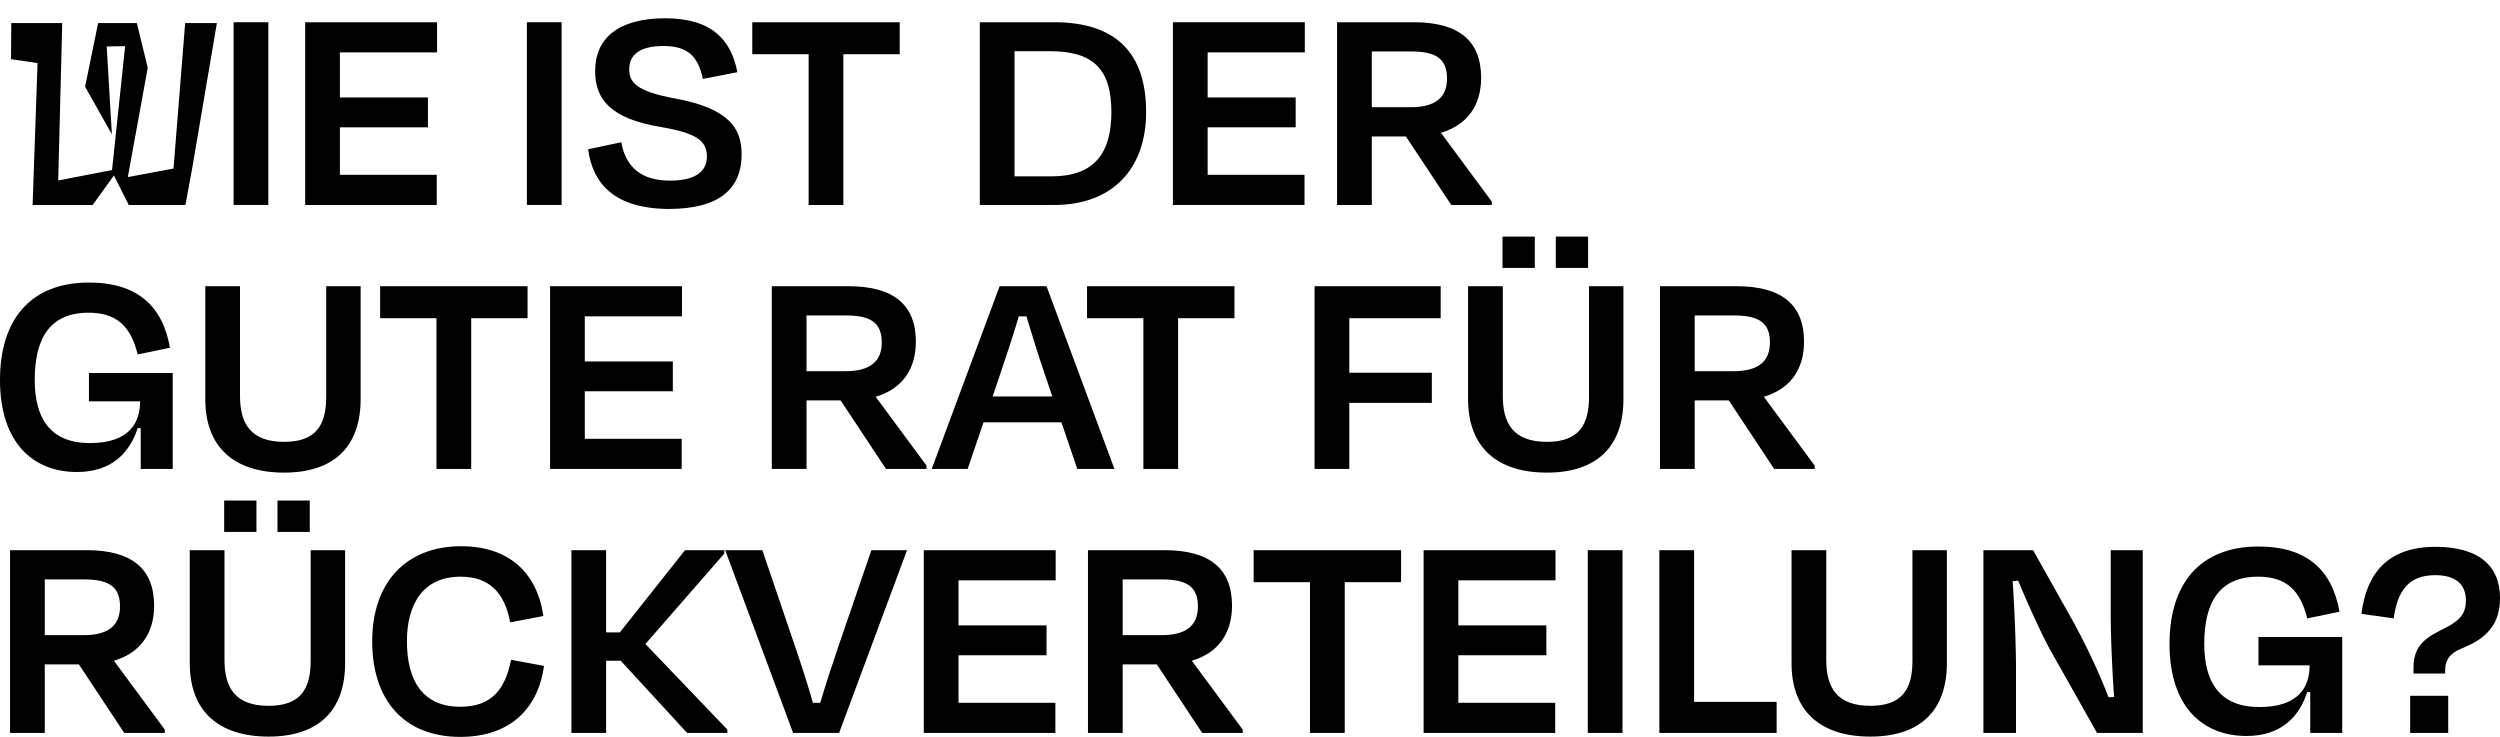
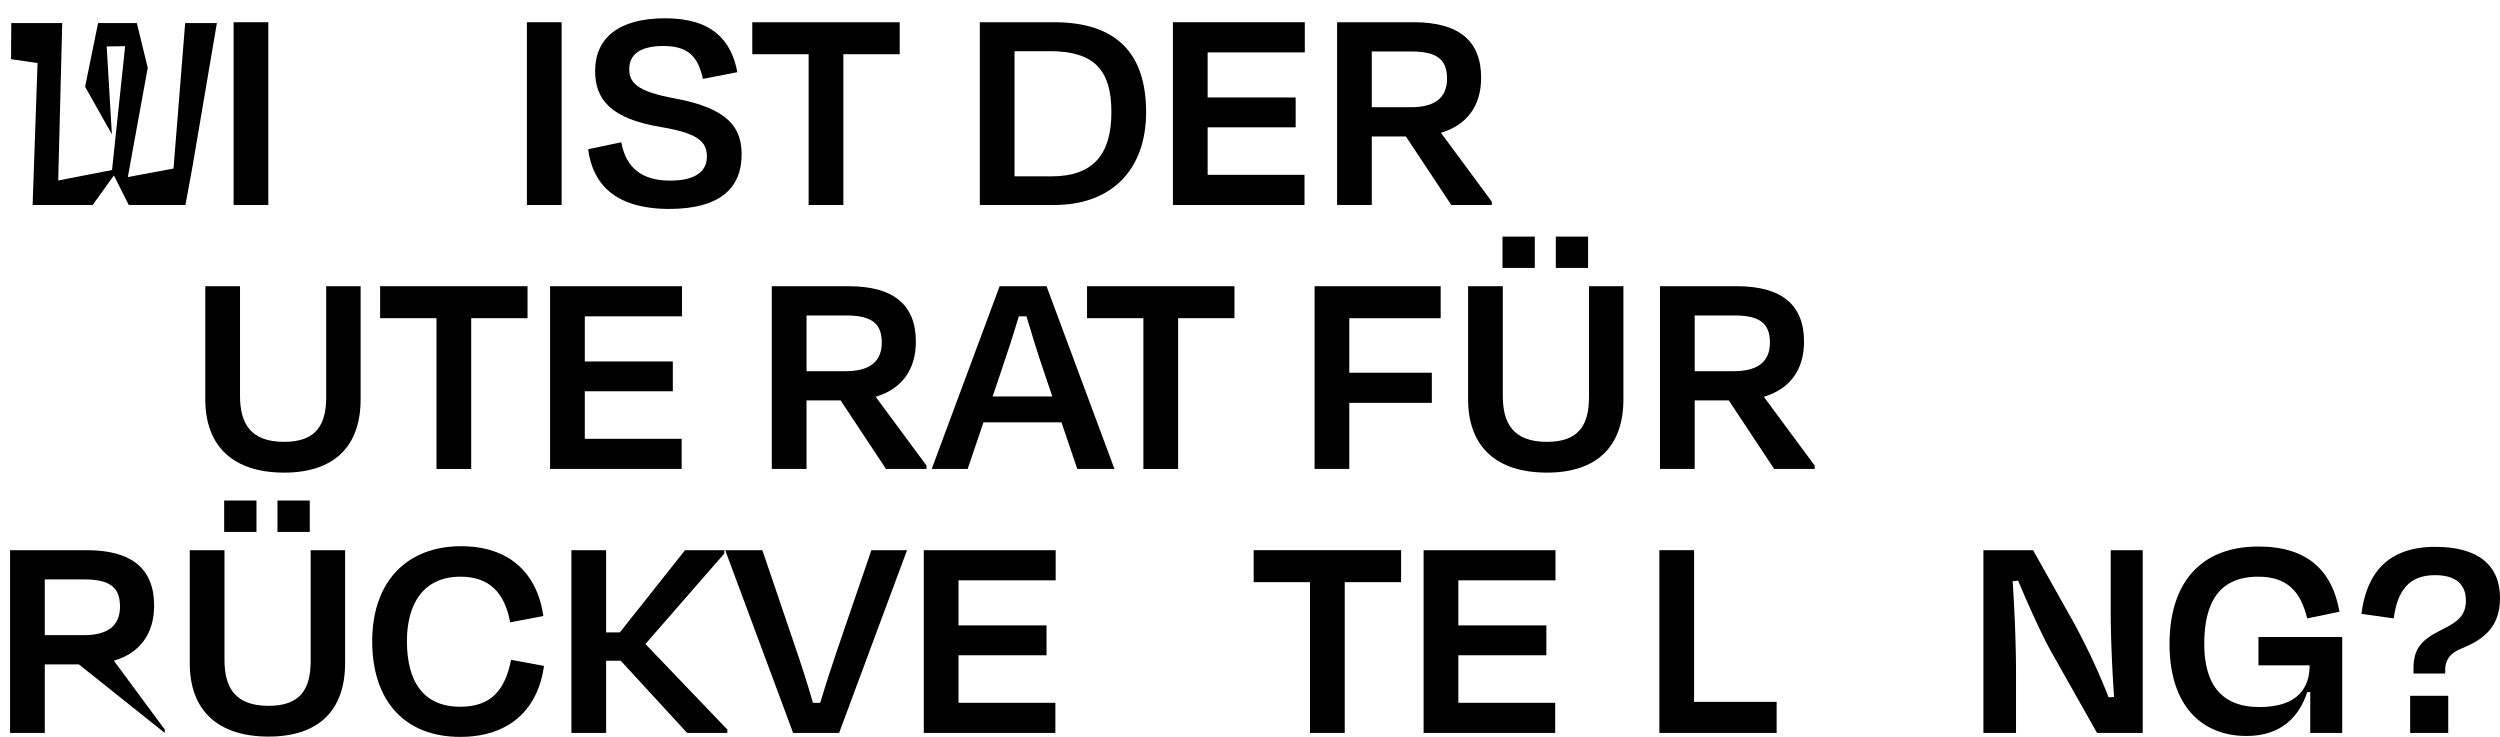
<svg xmlns="http://www.w3.org/2000/svg" width="1231.18" height="363.02" viewBox="0 0 1231.18 363.02">
  <g id="Gruppe_752" data-name="Gruppe 752" transform="translate(3087 1739)">
    <g id="GR_Web_HL_5" transform="translate(-3111.41 -1781.5)">
      <g id="Gruppe_673" data-name="Gruppe 673">
        <path id="Pfad_1231" data-name="Pfad 1231" d="M40.47,143.45,42.9,73.56,29.84,71.64l.13-17.79H55.06l-2.05,80.13-4.1-1.79,30.98-6.02,1.02,2.18-10.88,15.1H40.47Zm47.36,0-8.32-16.51,6.53-61.7-9.09.13,2.56,43.26L66.32,85.21l6.4-31.36H91.79l5.38,22.02-10.5,57.6-1.66-3.33,32.9-6.14,1.28.64-3.46,18.82H87.83Zm22.01-17.66,5.76-71.94h15.62l-12.03,70.78Z" />
        <path id="Pfad_1232" data-name="Pfad 1232" d="M139.45,143.45v-90h17.1v90Z" />
-         <path id="Pfad_1233" data-name="Pfad 1233" d="M174.7,53.45h64.95V68.3H191.8V90.5h43.35v14.7H191.8v23.4h47.7v14.85H174.7Z" />
        <path id="Pfad_1234" data-name="Pfad 1234" d="M283.89,143.45v-90h17.1v90Z" />
        <path id="Pfad_1235" data-name="Pfad 1235" d="M314.04,116l16.35-3.45c2.25,12.75,10.35,18.9,24,18.9,12.45,0,18.15-4.5,18.15-11.85,0-7.65-4.95-11.55-22.65-14.55-24.6-4.05-32.4-13.5-32.4-27.6,0-16.05,11.4-25.95,34.5-25.95s32.55,10.8,35.55,26.55l-16.95,3.3c-2.4-10.65-6.9-16.2-19.5-16.2-11.4,0-16.8,4.2-16.8,11.4,0,6.45,3.45,10.95,22.35,14.4,26.85,4.95,33,14.7,33,27.6,0,16.5-10.5,26.85-35.85,26.85C326.64,145.25,316.29,132.65,314.04,116Z" />
        <path id="Pfad_1236" data-name="Pfad 1236" d="M394.89,53.45h72.6V69.2H439.74v74.25h-17.1V69.2H394.89Z" />
        <path id="Pfad_1237" data-name="Pfad 1237" d="M506.94,53.45h36.6c31.05,0,45.3,15.75,45.3,44.25s-17.1,45.75-45.3,45.75h-36.6v-90Zm17.1,14.25v61.65h18.15c21.15,0,29.55-11.4,29.55-31.65,0-21.15-8.85-30-30.45-30H524.04Z" />
        <path id="Pfad_1238" data-name="Pfad 1238" d="M602.04,53.45h64.95V68.3H619.14V90.5h43.35v14.7H619.14v23.4h47.7v14.85h-64.8v-90Z" />
        <path id="Pfad_1239" data-name="Pfad 1239" d="M716.78,109.7h-16.8v33.75h-17.1v-90h37.8c22.5,0,33.15,9.45,33.15,27.3,0,14.1-7.2,23.4-19.8,27.15l25.05,33.9v1.65H739.13Zm-16.8-41.85V95.3h19.2c11.7,0,17.85-4.5,17.85-14.1,0-9.15-4.65-13.35-17.55-13.35h-19.5Z" />
-         <path id="Pfad_1240" data-name="Pfad 1240" d="M24.41,229.65c0-29.4,14.7-48,43.8-48,23.85,0,36.3,11.55,39.9,32.1l-15.9,3.3c-3.3-13.65-10.2-20.55-24.15-20.55-19.2,0-26.55,12.75-26.55,33.15,0,19.2,7.95,31.05,27.15,31.05,19.65,0,24.75-10.2,24.75-20.55H68.21V226.2h41.25v47.25H93.71v-20.1h-1.5c-3.9,12.15-12.9,21.6-29.85,21.6C40.01,274.95,24.41,259.8,24.41,229.65Z" />
        <path id="Pfad_1241" data-name="Pfad 1241" d="M185.06,237.9V183.45h16.95V239.1c0,23.4-13.2,36.15-37.65,36.15-24.75,0-38.85-12.6-38.85-36.15V183.45h17.1v54c0,13.5,5.1,22.65,21.75,22.65C180.26,260.1,185.06,251.55,185.06,237.9Z" />
        <path id="Pfad_1242" data-name="Pfad 1242" d="M211.61,183.45h72.6V199.2H256.46v74.25h-17.1V199.2H211.61V183.45Z" />
        <path id="Pfad_1243" data-name="Pfad 1243" d="M295.31,183.45h64.95V198.3H312.41v22.2h43.35v14.7H312.41v23.4h47.7v14.85h-64.8Z" />
        <path id="Pfad_1244" data-name="Pfad 1244" d="M438.4,239.7H421.6v33.75H404.5v-90h37.8c22.5,0,33.15,9.45,33.15,27.3,0,14.1-7.2,23.4-19.8,27.15l25.05,33.9v1.65H460.75Zm-16.8-41.85V225.3h19.2c11.7,0,17.85-4.5,17.85-14.1,0-9.15-4.65-13.35-17.55-13.35H421.6Z" />
        <path id="Pfad_1245" data-name="Pfad 1245" d="M547.15,250.5h-38.4l-7.8,22.95h-17.7l33.45-90h23.1l33.45,90h-18.3Zm-33.9-12.75h29.4l-3.75-11.1c-3.15-9.15-6.3-19.35-9-28.35h-3.75c-2.7,9-6,19.2-9.15,28.35Z" />
        <path id="Pfad_1246" data-name="Pfad 1246" d="M559.75,183.45h72.6V199.2H604.6v74.25H587.5V199.2H559.75Z" />
        <path id="Pfad_1247" data-name="Pfad 1247" d="M688.9,240.9v32.55H671.8v-90h62.1V199.2h-45v26.85h40.65V240.9Z" />
        <path id="Pfad_1248" data-name="Pfad 1248" d="M806.95,237.9V183.45H823.9V239.1c0,23.4-13.2,36.15-37.65,36.15-24.75,0-38.85-12.6-38.85-36.15V183.45h17.1v54c0,13.5,5.1,22.65,21.75,22.65C802.15,260.1,806.95,251.55,806.95,237.9Zm-26.7-78.89v15.45h-15.9V159.01Zm26.25,0v15.45H790.6V159.01Z" />
        <path id="Pfad_1249" data-name="Pfad 1249" d="M875.8,239.7H859v33.75H841.9v-90h37.8c22.5,0,33.15,9.45,33.15,27.3,0,14.1-7.2,23.4-19.8,27.15l25.05,33.9v1.65H898.15ZM859,197.85V225.3h19.2c11.7,0,17.85-4.5,17.85-14.1,0-9.15-4.65-13.35-17.55-13.35H859Z" />
-         <path id="Pfad_1250" data-name="Pfad 1250" d="M63.26,369.7H46.46v33.75H29.36v-90h37.8c22.5,0,33.15,9.45,33.15,27.3,0,14.1-7.2,23.4-19.8,27.15l25.05,33.9v1.65H85.61Zm-16.8-41.85V355.3h19.2c11.7,0,17.85-4.5,17.85-14.1,0-9.15-4.65-13.35-17.55-13.35Z" />
+         <path id="Pfad_1250" data-name="Pfad 1250" d="M63.26,369.7H46.46v33.75H29.36v-90h37.8c22.5,0,33.15,9.45,33.15,27.3,0,14.1-7.2,23.4-19.8,27.15l25.05,33.9v1.65Zm-16.8-41.85V355.3h19.2c11.7,0,17.85-4.5,17.85-14.1,0-9.15-4.65-13.35-17.55-13.35Z" />
        <path id="Pfad_1251" data-name="Pfad 1251" d="M177.41,367.9V313.45h16.95V369.1c0,23.4-13.2,36.15-37.65,36.15-24.75,0-38.85-12.6-38.85-36.15V313.45h17.1v54c0,13.5,5.1,22.65,21.75,22.65C172.61,390.1,177.41,381.55,177.41,367.9ZM150.71,289v15.45h-15.9V289Zm26.25,0v15.45h-15.9V289Z" />
        <path id="Pfad_1252" data-name="Pfad 1252" d="M207.71,358.3c0-29.1,16.8-46.8,43.8-46.8,23.25,0,37.35,12.75,40.5,34.35L275.66,349c-2.7-14.55-10.2-22.5-24.45-22.5-18.3,0-26.4,13.35-26.4,31.8,0,19.8,8.1,32.25,26.25,32.25,15.15,0,22.05-8.1,25.05-23.1l16.2,3c-3,21.75-17.4,34.95-41.25,34.95C223.46,405.4,207.71,387.4,207.71,358.3Z" />
        <path id="Pfad_1253" data-name="Pfad 1253" d="M330.11,367.9h-7.2v35.55h-17.1v-90h17.1v40.5h6.75l32.1-40.5h19.35v1.65l-38.85,44.55,40.35,42.15v1.65h-19.8Z" />
        <path id="Pfad_1254" data-name="Pfad 1254" d="M415,403.45l-33.45-90h18.3l15.9,46.8c3.15,9.15,6.45,19.35,9,28.35h3.6c2.7-9,6-19.2,9.15-28.35l16.05-46.8H471.1l-33.45,90Z" />
        <path id="Pfad_1255" data-name="Pfad 1255" d="M479.35,313.45H544.3V328.3H496.45v22.2H539.8v14.7H496.45v23.4h47.7v14.85h-64.8v-90Z" />
-         <path id="Pfad_1256" data-name="Pfad 1256" d="M594.1,369.7H577.3v33.75H560.2v-90H598c22.5,0,33.15,9.45,33.15,27.3,0,14.1-7.2,23.4-19.8,27.15l25.05,33.9v1.65H616.45Zm-16.8-41.85V355.3h19.2c11.7,0,17.85-4.5,17.85-14.1,0-9.15-4.65-13.35-17.55-13.35Z" />
        <path id="Pfad_1257" data-name="Pfad 1257" d="M641.8,313.45h72.6V329.2H686.65v74.25h-17.1V329.2H641.8Z" />
        <path id="Pfad_1258" data-name="Pfad 1258" d="M725.5,313.45h64.95V328.3H742.6v22.2h43.35v14.7H742.6v23.4h47.7v14.85H725.5Z" />
-         <path id="Pfad_1259" data-name="Pfad 1259" d="M806.35,403.45v-90h17.1v90Z" />
        <path id="Pfad_1260" data-name="Pfad 1260" d="M858.7,388.15h40.65v15.3H841.6v-90h17.1v74.7Z" />
-         <path id="Pfad_1261" data-name="Pfad 1261" d="M966.24,367.9V313.45h16.95V369.1c0,23.4-13.2,36.15-37.65,36.15-24.75,0-38.85-12.6-38.85-36.15V313.45h17.1v54c0,13.5,5.1,22.65,21.75,22.65C961.44,390.1,966.24,381.55,966.24,367.9Z" />
        <path id="Pfad_1262" data-name="Pfad 1262" d="M1034.04,362.5c-4.95-9.15-11.25-23.25-15.75-34.05l-2.7.3c.9,13.05,1.65,31.95,1.65,43.8v30.9h-16.05v-90h24.45l19.8,35.25a323.273,323.273,0,0,1,17.4,37.2l2.7-.15c-.9-12.75-1.65-29.25-1.65-41.1v-31.2h15.75v90h-22.5Z" />
        <path id="Pfad_1263" data-name="Pfad 1263" d="M1092.84,359.65c0-29.4,14.7-48,43.8-48,23.85,0,36.3,11.55,39.9,32.1l-15.9,3.3c-3.3-13.65-10.2-20.55-24.15-20.55-19.2,0-26.55,12.75-26.55,33.15,0,19.2,7.95,31.05,27.15,31.05,19.65,0,24.75-10.2,24.75-20.55h-25.2V356.2h41.25v47.25h-15.75v-20.1h-1.5c-3.9,12.15-12.9,21.6-29.85,21.6C1108.44,404.95,1092.84,389.8,1092.84,359.65Z" />
        <path id="Pfad_1264" data-name="Pfad 1264" d="M1228.59,372.55v1.65h-15.6v-2.55c0-9.15,3.45-13.8,13.05-18.6,9.15-4.35,12.75-7.65,12.75-14.85,0-8.25-5.4-12.45-15.15-12.45-13.2,0-18.6,7.95-20.4,21.3l-15.9-2.25c2.55-20.1,13.05-33,36.45-33,20.55,0,31.8,8.7,31.8,25.2,0,14.7-8.55,20.7-19.35,25.05C1229.79,364.75,1228.59,368.8,1228.59,372.55Zm1.5,12.6v18.3h-18.75v-18.3Z" />
      </g>
    </g>
    <rect id="Rechteck_291" data-name="Rechteck 291" width="1231" height="363.02" transform="translate(-3087 -1739)" fill="none" />
  </g>
</svg>